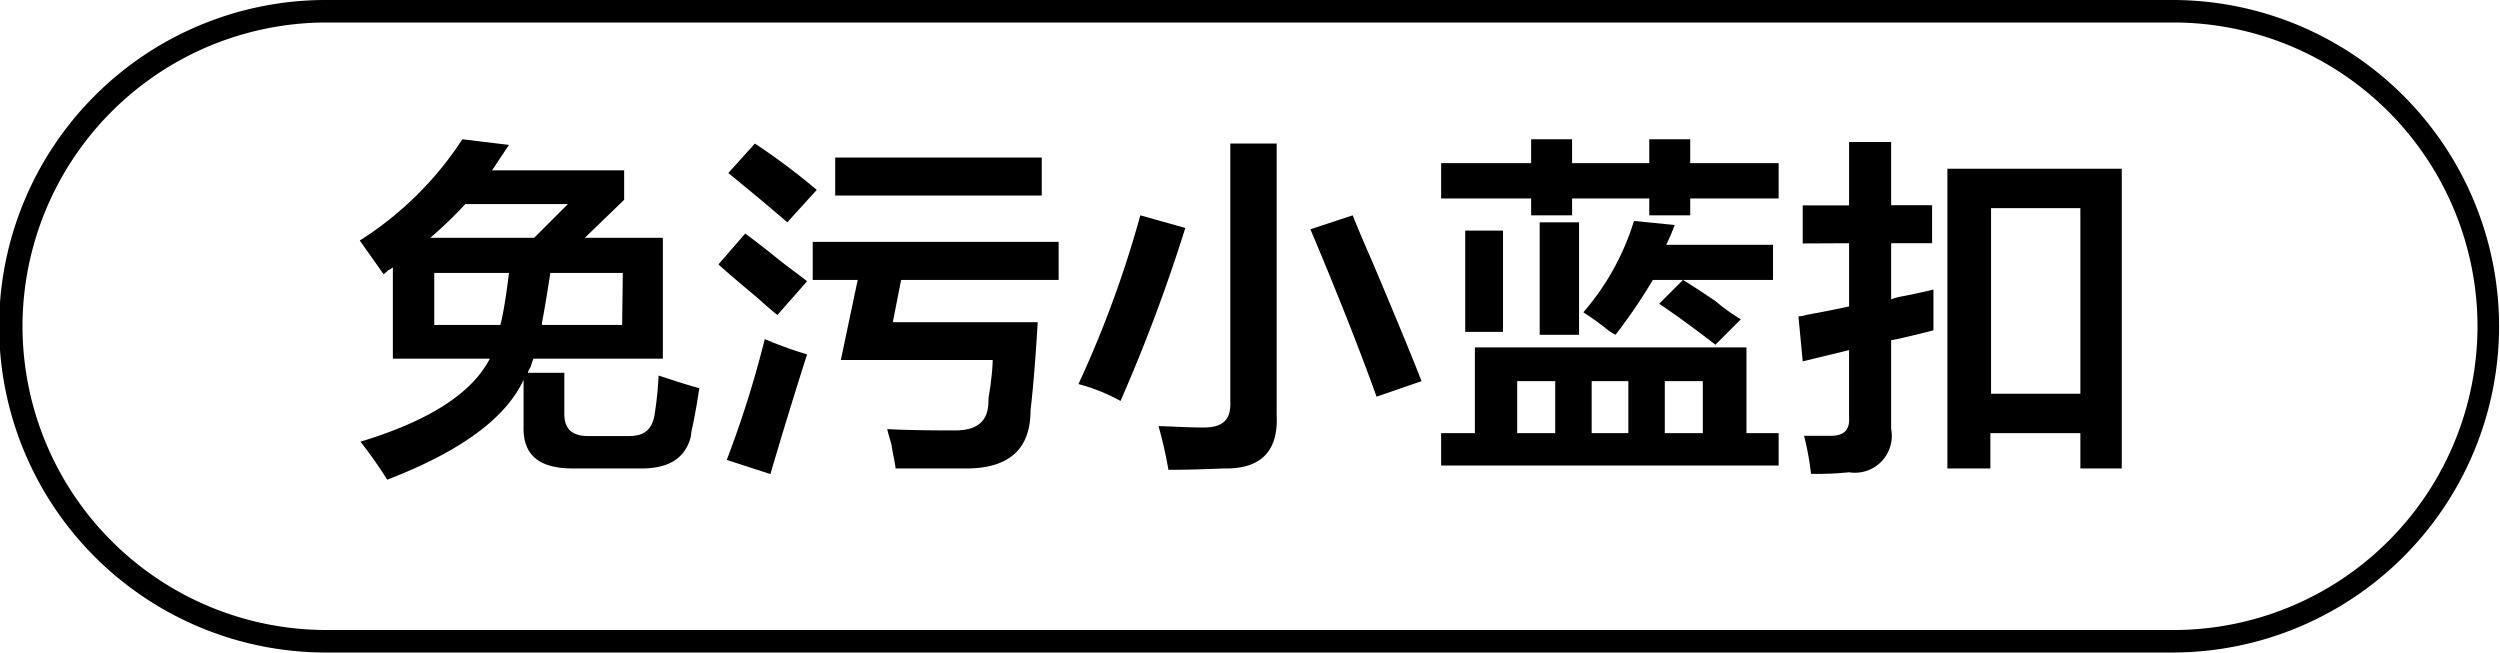
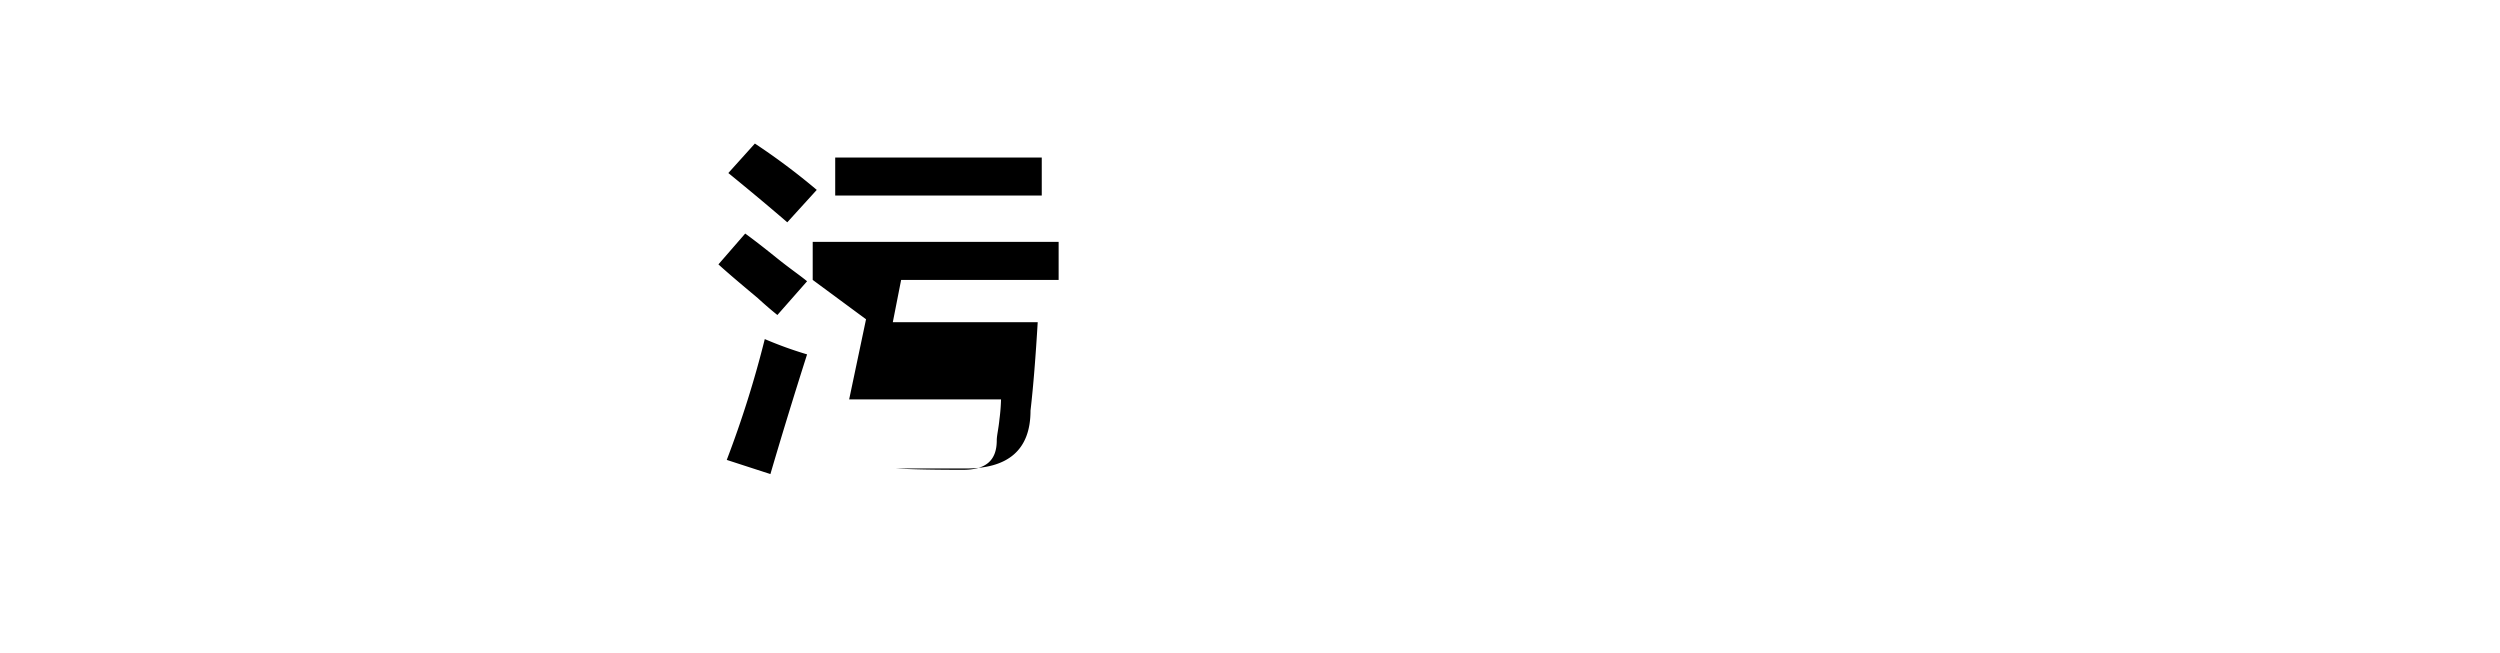
<svg xmlns="http://www.w3.org/2000/svg" id="图层_1" data-name="图层 1" width="111.11" height="29" viewBox="0 0 111.11 29">
  <g>
-     <path d="M-692.41,385.88l-1.06-1.5a15.06,15.06,0,0,0,4.56-4.5l2.07.25-.75,1.13h5.87v1.31l-1.75,1.69H-680v5.37h-5.75a3.2,3.2,0,0,0-.13.38.63.63,0,0,0-.12.25h1.62v1.81c0,.67.32,1,1.07,1h1.81c.67,0,1-.29,1.12-.88a15.31,15.31,0,0,0,.19-1.81c.88.29,1.48.48,1.81.56-.08.55-.18,1.13-.31,1.75a1.88,1.88,0,0,0-.06.38c-.25,1-1,1.48-2.38,1.44H-684c-1.5,0-2.23-.59-2.19-1.88v-2.06q-1.18,2.56-6.06,4.44a19.88,19.88,0,0,0-1.19-1.69q4.56-1.38,5.75-3.69H-692v-4.06a.62.62,0,0,1-.19.12Zm8.19-3.12h-4.56a17.79,17.79,0,0,1-1.56,1.5h4.62Zm-5.94,3.06v2.31h2.94l.06-.25c.13-.62.23-1.31.32-2.06Zm8.38,0H-685c-.17,1.08-.29,1.81-.37,2.19v.12h3.56Z" transform="translate(709.46 -373.69)" />
-     <path d="M-674.91,387.69c-.2-.16-.5-.41-.87-.75-.79-.66-1.38-1.16-1.75-1.5l1.19-1.37c.29.21.75.56,1.37,1.06s1.08.81,1.38,1.06Zm-.31,7.07-1.94-.63a46.75,46.75,0,0,0,1.69-5.37,17.17,17.17,0,0,0,1.88.68Q-674.47,392.2-675.22,394.76Zm.75-11.19c-.87-.75-1.75-1.48-2.62-2.19l1.18-1.31a29.39,29.39,0,0,1,2.75,2.06Zm1.13,2.56v-1.69h10.93v1.69h-7l-.37,1.88h6.44c-.09,1.5-.19,2.81-.32,3.93,0,1.75-1,2.61-3,2.57h-3c0-.17-.1-.52-.18-1.07-.09-.29-.15-.52-.19-.68q1.06.06,3,.06c1,0,1.5-.4,1.5-1.31,0-.21.08-.52.12-.94a8.26,8.26,0,0,0,.07-.88h-6.75l.75-3.56Zm1-3.75v-1.69h9.18v1.69Z" transform="translate(709.46 -373.69)" />
-     <path d="M-659.66,391.51a8.13,8.13,0,0,0-1.87-.75,48.19,48.19,0,0,0,2.75-7.5l2,.56A74.75,74.75,0,0,1-659.66,391.51Zm2.13,3.06a19.44,19.44,0,0,0-.44-1.94c.46,0,1.13.06,2,.06s1.23-.35,1.19-1.18V380.07h2.06v12.06c.08,1.63-.71,2.42-2.37,2.38C-656,394.55-656.78,394.57-657.53,394.57Zm9.25-3.25q-1.12-3.12-2.94-7.44l1.88-.62c.16.41.45,1.1.87,2.06q1.56,3.69,2.19,5.31Z" transform="translate(709.46 -373.69)" />
-     <path d="M-645.41,382.51v-1.57h4v-1.06h1.82v1.06h3.43v-1.06h1.82v1.06h3.93v1.57h-3.93v.75h-1.82v-.75h-3.43v.75h-1.82v-.75Zm0,11.87v-1.44h1.5v-3.81h12.07v3.81h1.43v1.44Zm1.07-5.94v-4.5h1.68v4.5Zm2.31,2.19v2.31h1.69v-2.31Zm1-2.06v-5h1.75v5Zm3.37,0a2.62,2.62,0,0,1-.31-.19,12.65,12.65,0,0,0-1.12-.81,11.21,11.21,0,0,0,2.25-4.06l1.81.18a8.55,8.55,0,0,1-.38.88h4.75v1.56H-636A24.09,24.09,0,0,1-637.66,388.57Zm-1.06,2.06v2.31h1.63v-2.31Zm5.5-1.62c-.92-.71-1.75-1.32-2.5-1.82l1.06-1.06c.34.21.82.52,1.44.94a8.18,8.18,0,0,0,1.13.81Zm-.56,1.62h-1.69v2.31h1.69Z" transform="translate(709.46 -373.69)" />
-     <path d="M-629.34,384.51v-1.69h2.06V380h1.87v2.81h1.82v1.69h-1.82V387a2,2,0,0,1,.44-.13c.63-.12,1.11-.23,1.44-.31v1.81l-.75.19c-.5.12-.88.21-1.13.25v3.94a1.64,1.64,0,0,1-1.87,1.93,14.24,14.24,0,0,1-1.69.07,12.66,12.66,0,0,0-.31-1.69h1.19q.87,0,.81-.81v-3l-2.06.5-.19-2a1.34,1.34,0,0,0,.37-.07c.46-.08,1.09-.2,1.88-.37v-2.81Zm6.43,10V381.19h7.75v13.32H-617v-1.57H-621v1.57Zm1.94-11.57v8.25H-617v-8.25Z" transform="translate(709.46 -373.69)" />
+     <path d="M-674.91,387.69c-.2-.16-.5-.41-.87-.75-.79-.66-1.38-1.16-1.75-1.5l1.19-1.37c.29.21.75.56,1.37,1.06s1.08.81,1.38,1.06Zm-.31,7.07-1.94-.63a46.75,46.75,0,0,0,1.69-5.37,17.17,17.17,0,0,0,1.88.68Q-674.47,392.2-675.22,394.76Zm.75-11.19c-.87-.75-1.75-1.48-2.62-2.19l1.18-1.31a29.39,29.39,0,0,1,2.75,2.06Zm1.13,2.56v-1.69h10.93v1.69h-7l-.37,1.88h6.44c-.09,1.5-.19,2.81-.32,3.93,0,1.75-1,2.61-3,2.57h-3q1.06.06,3,.06c1,0,1.5-.4,1.5-1.31,0-.21.08-.52.12-.94a8.26,8.26,0,0,0,.07-.88h-6.75l.75-3.56Zm1-3.75v-1.69h9.18v1.69Z" transform="translate(709.46 -373.69)" />
  </g>
-   <path d="M-612.85,402.69H-695a14.52,14.52,0,0,1-14.5-14.5,14.52,14.52,0,0,1,14.5-14.5h82.11a14.52,14.52,0,0,1,14.5,14.5A14.52,14.52,0,0,1-612.85,402.69Zm-82.11-28a13.52,13.52,0,0,0-13.5,13.5,13.51,13.51,0,0,0,13.5,13.5h82.11a13.51,13.51,0,0,0,13.5-13.5,13.52,13.52,0,0,0-13.5-13.5Z" transform="translate(709.46 -373.69)" />
</svg>